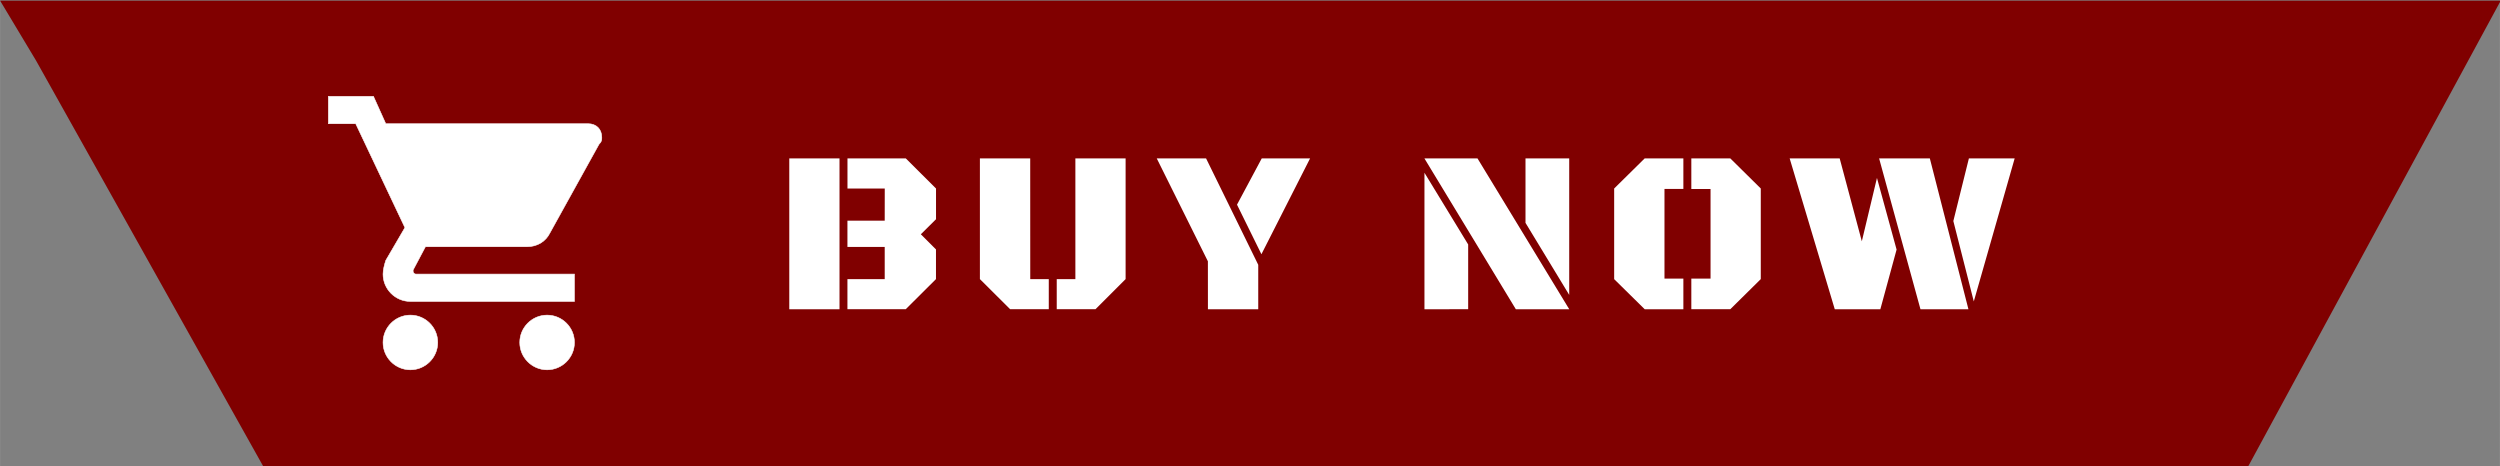
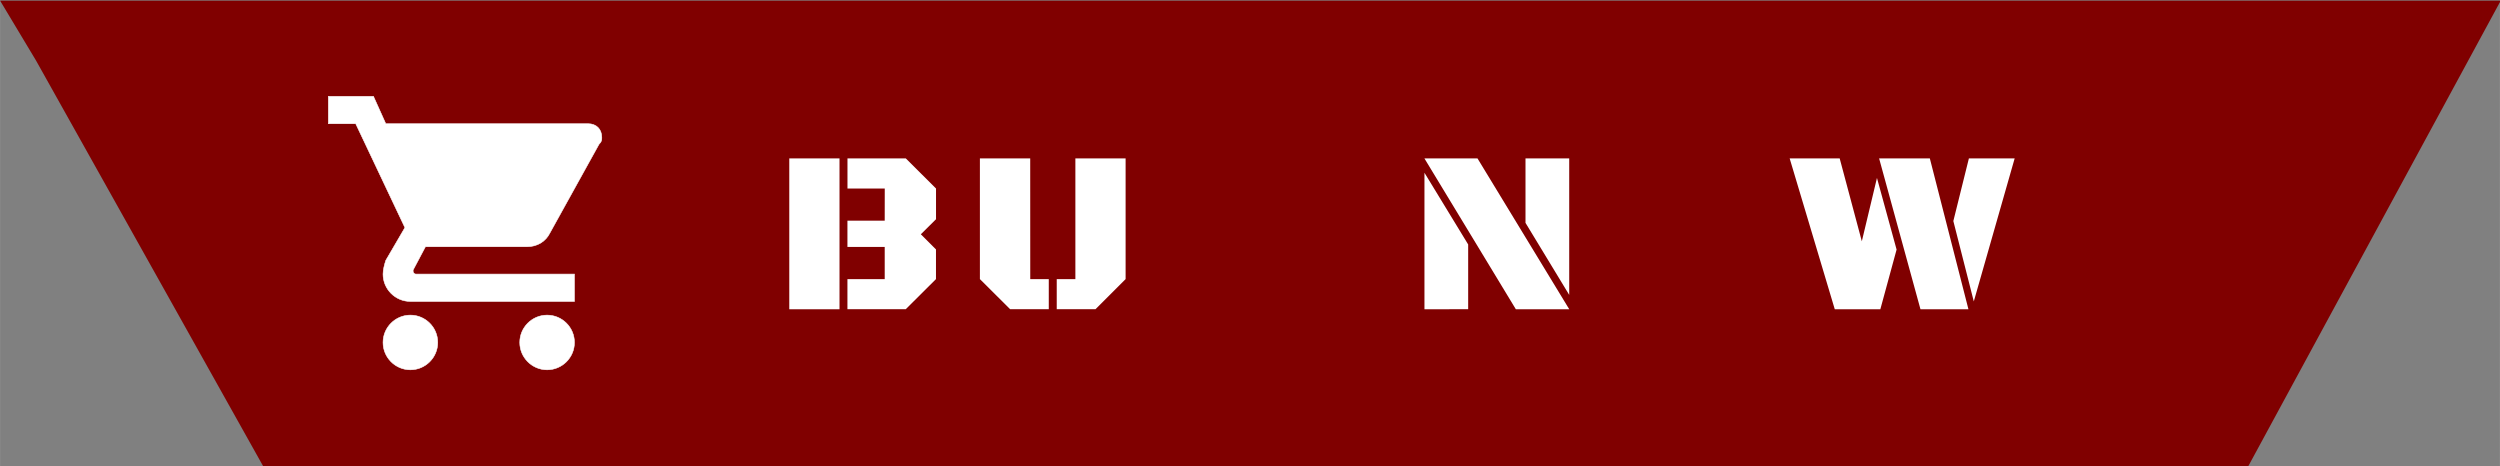
<svg xmlns="http://www.w3.org/2000/svg" id="svg2691" viewBox="0 0 33.399 6.228" height="23.538" width="126.232">
  <rect x="0" y="0" width="33.399" height="6.228" fill="#808080" stroke="none" />
  <g transform="translate(-20.212 -61.875)" id="layer1">
    <g transform="matrix(.551 0 0 .551 16.579 29.19)" id="g902">
      <path d="M7.465 60.786l5.508 9.837 48.123.019 6.131-11.306H6.595z" id="path46659" fill="maroon" stroke-width=".406" />
      <g id="text12874" style="line-height:1.25;-inkscape-font-specification:Montserrat" aria-label="BUY NOW" font-weight="400" font-size="5.644" font-family="Black Ops One" letter-spacing=".529" word-spacing="0" stroke-width=".275" fill="#fff">
        <path id="path835" style="-inkscape-font-specification:'Black Ops One'" d="M28.045 63.89h-.904v-.73h1.414l.733.73v.745L28.92 65l.367.367v.72l-.733.73H27.14v-.73h.904v-.78h-.904v-.637h.904zm-2.315-.73h1.218v3.658H25.73z" />
        <path id="path837" style="-inkscape-font-specification:'Black Ops One'" d="M33.885 66.087l-.73.73h-.94v-.73h.452V63.16h1.218zm-2.312 0h.449v.73h-.937l-.733-.73V63.16h1.22z" />
-         <path id="path839" style="-inkscape-font-specification:'Black Ops One'" d="M35.88 65.655l-1.24-2.495h1.196l1.265 2.58v1.078h-1.22zm1.298-.171l-.592-1.202.6-1.122h1.172z" />
        <path id="path841" style="-inkscape-font-specification:'Black Ops One'" d="M44.642 66.818h-1.295L41.13 63.16h1.287zm-3.511 0v-3.31l1.06 1.739v1.57zm3.51-3.658v3.31l-1.06-1.747V63.16z" />
-         <path id="path843" style="-inkscape-font-specification:'Black Ops One'" d="M46.951 66.074h.458v.744h-.937l-.741-.73V63.89l.74-.73h.938v.74h-.458zm1.117-2.172h-.466v-.742h.945l.739.73v2.197l-.739.73h-.945v-.743h.466z" />
        <path id="path845" style="-inkscape-font-specification:'Black Ops One'" d="M51.736 65.17l.367-1.536.476 1.737-.394 1.447H51.08l-1.094-3.658h1.213zm2.585 1.648h-1.163l-1.003-3.658h1.23zm.011-3.658h1.11l-.991 3.468-.496-1.949z" />
      </g>
      <g id="g53113-8-6" transform="translate(14.554 61.656) scale(.013)" fill="#fff" stroke="#fff">
        <g id="g53056-96-3">
          <g id="shopping-cart-6-6">
            <path id="path53053-8-7" d="M153 408c-28.05 0-51 22.95-51 51s22.95 51 51 51 51-22.95 51-51-22.95-51-51-51zM0 0v51h51l91.8 193.8-35.7 61.2c-2.55 7.65-5.1 17.85-5.1 25.5 0 28.05 22.95 51 51 51h306v-51H163.2c-2.55 0-5.1-2.55-5.1-5.1v-2.551l22.95-43.35h188.7c20.4 0 35.7-10.2 43.35-25.5L504.9 89.25c5.1-5.1 5.1-7.65 5.1-12.75 0-15.3-10.2-25.5-25.5-25.5H107.1L84.15 0zm408 408c-28.05 0-51 22.95-51 51s22.95 51 51 51 51-22.95 51-51-22.95-51-51-51z" />
          </g>
        </g>
      </g>
    </g>
  </g>
</svg>